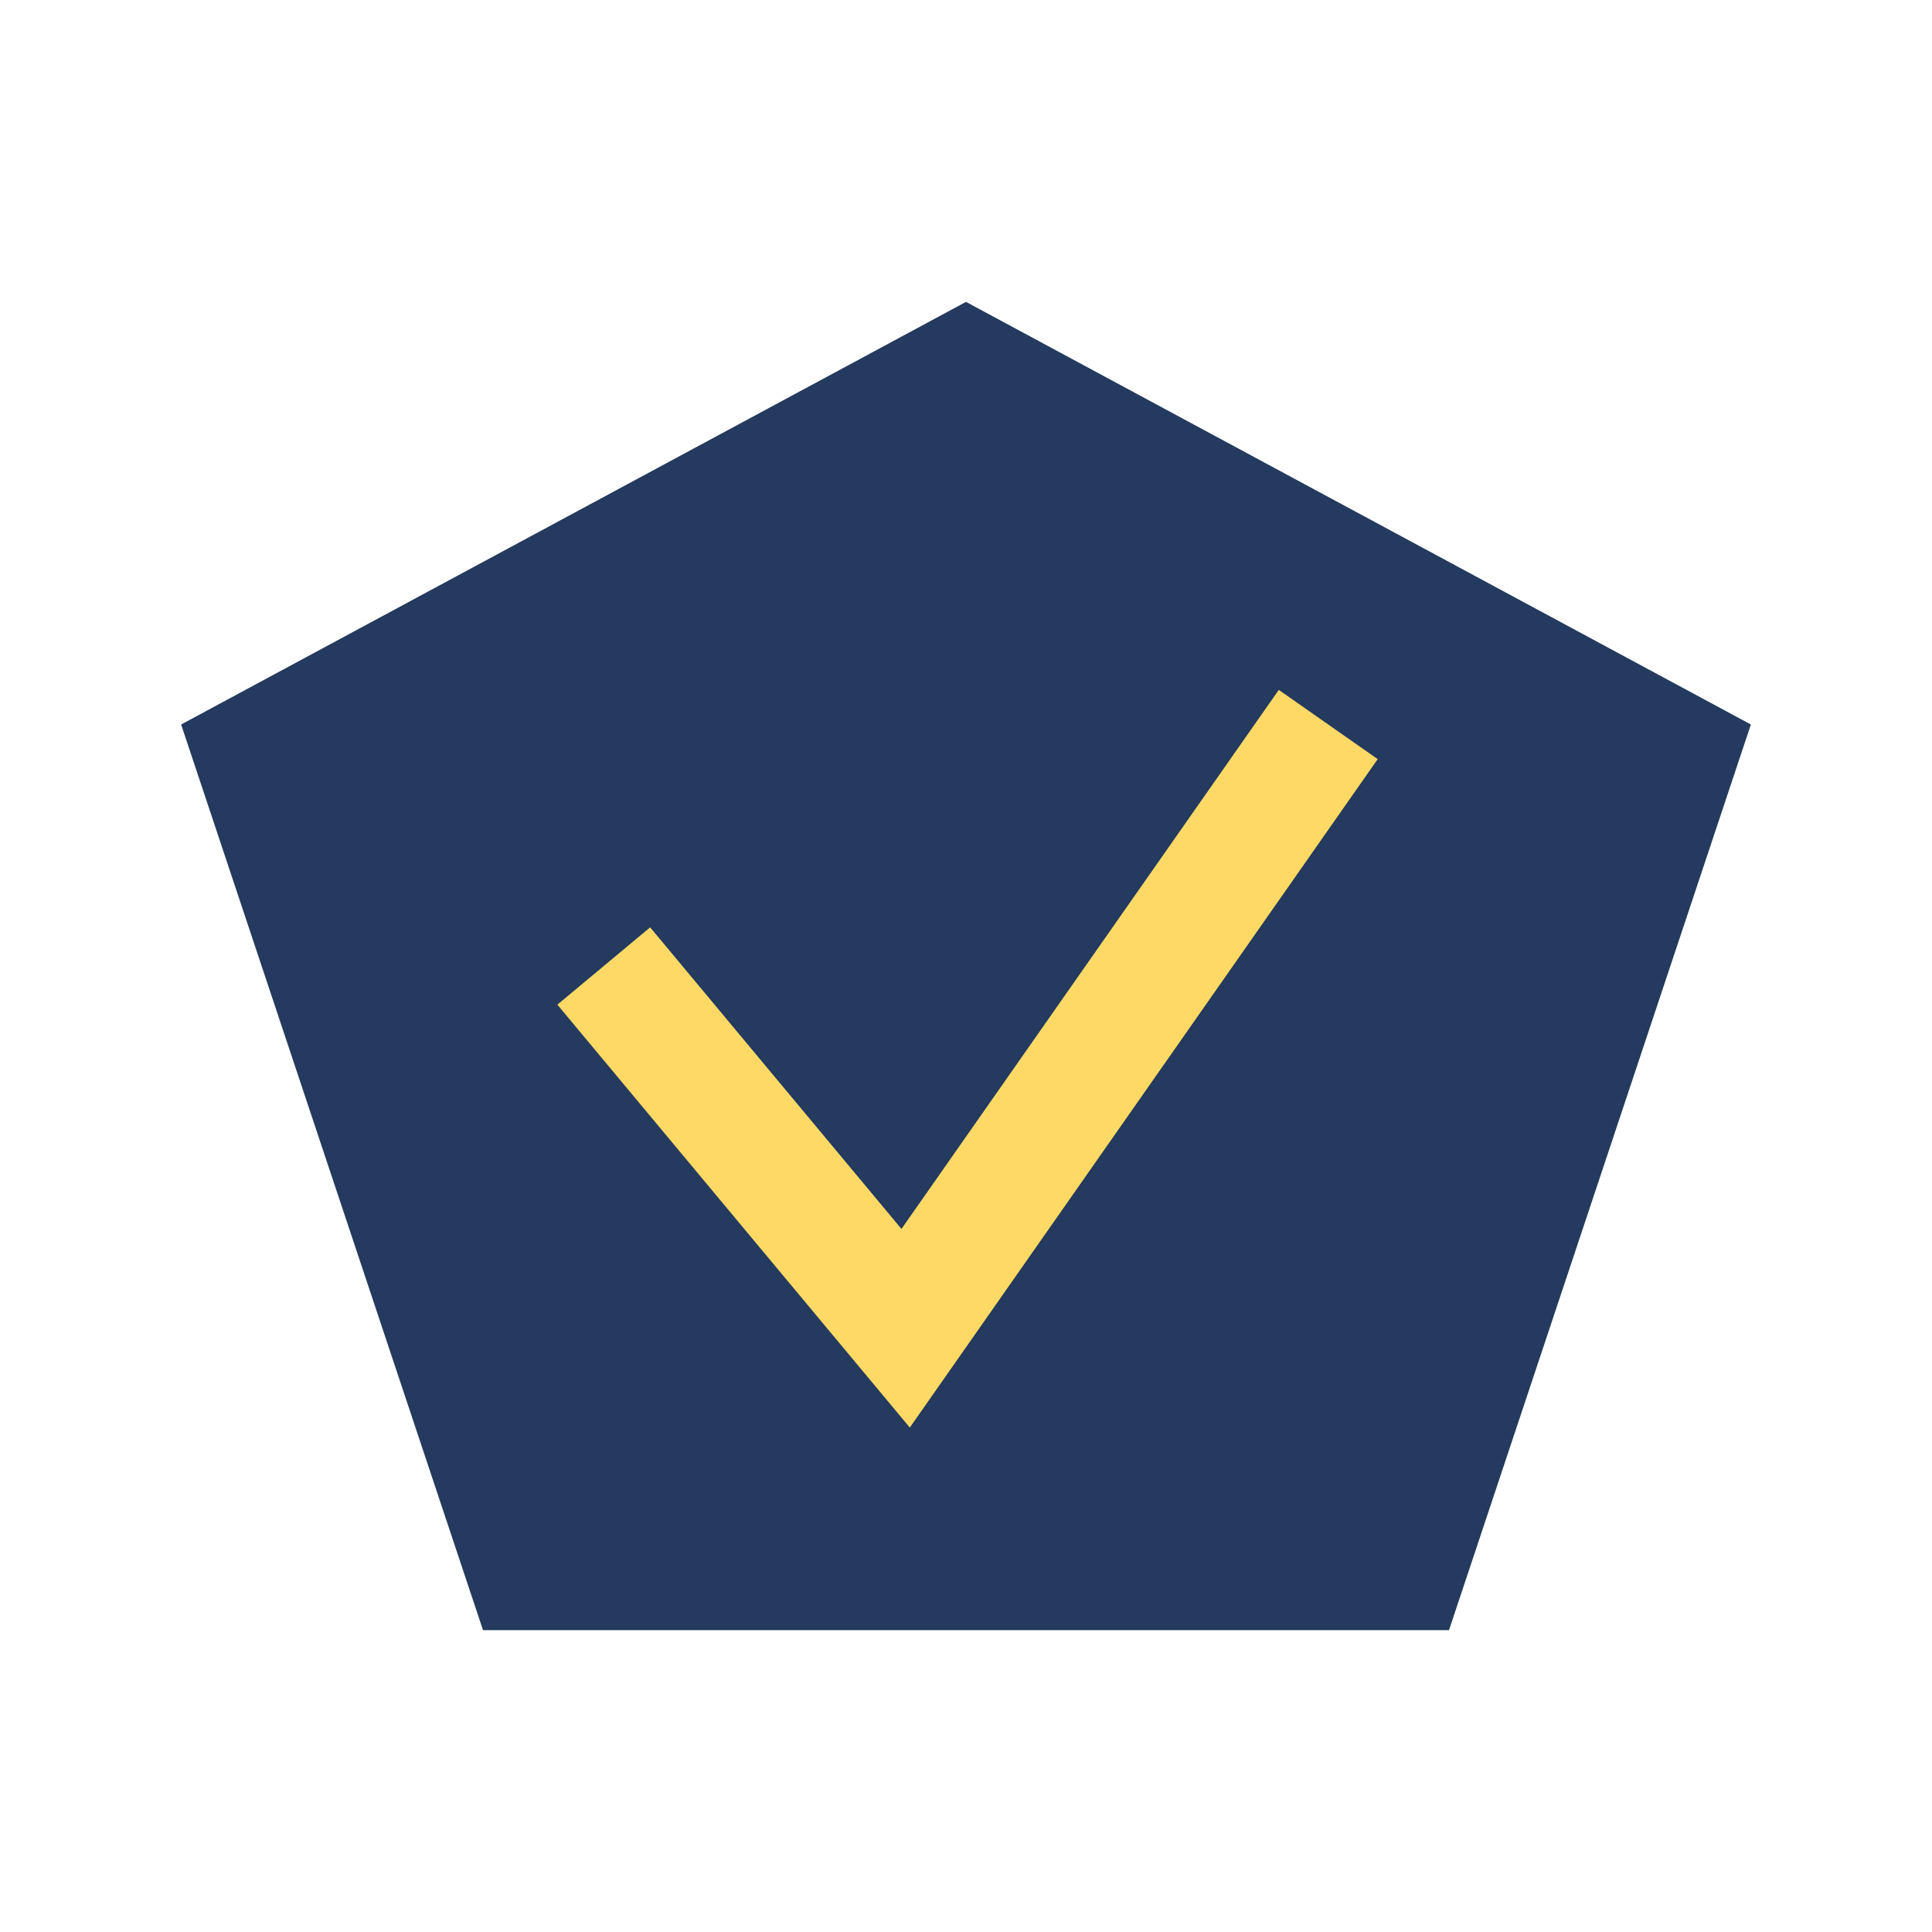
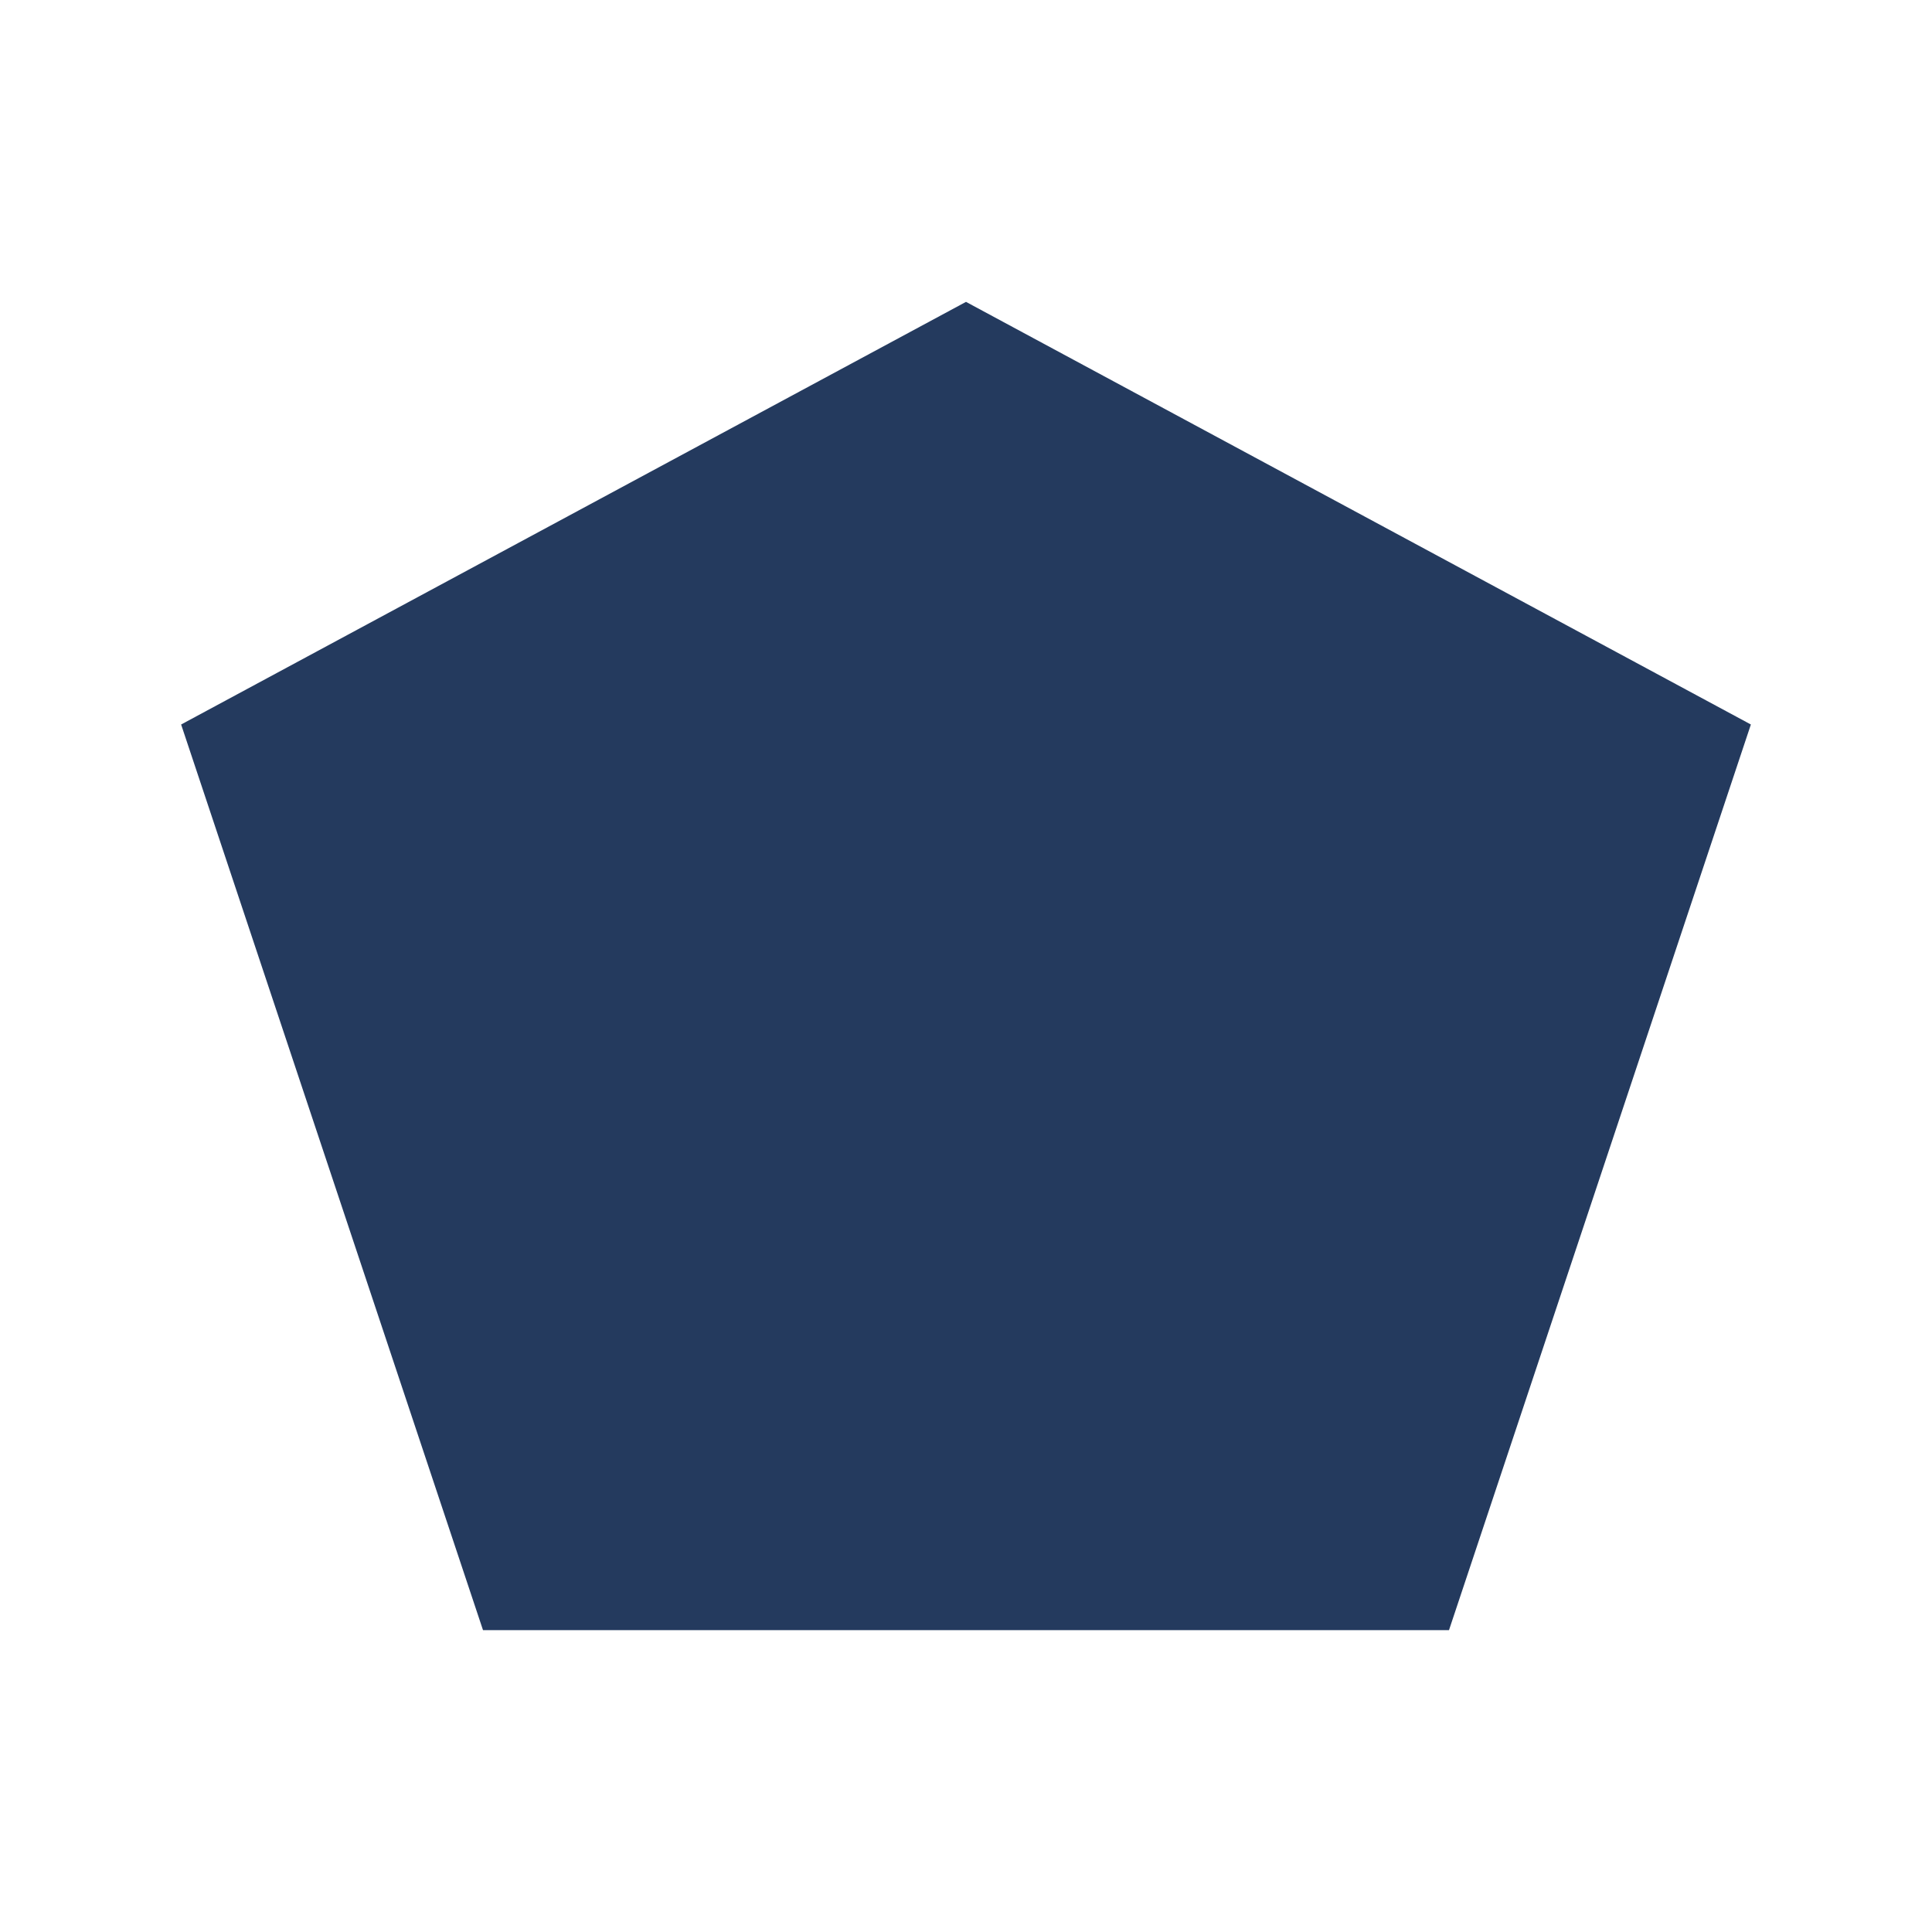
<svg xmlns="http://www.w3.org/2000/svg" width="32" height="32" viewBox="0 0 32 32">
  <polygon points="16,5 29,12 24,27 8,27 3,12" fill="#243A5E" />
-   <polyline points="10,16 15,22 22,12" fill="none" stroke="#FFD966" stroke-width="2" />
</svg>